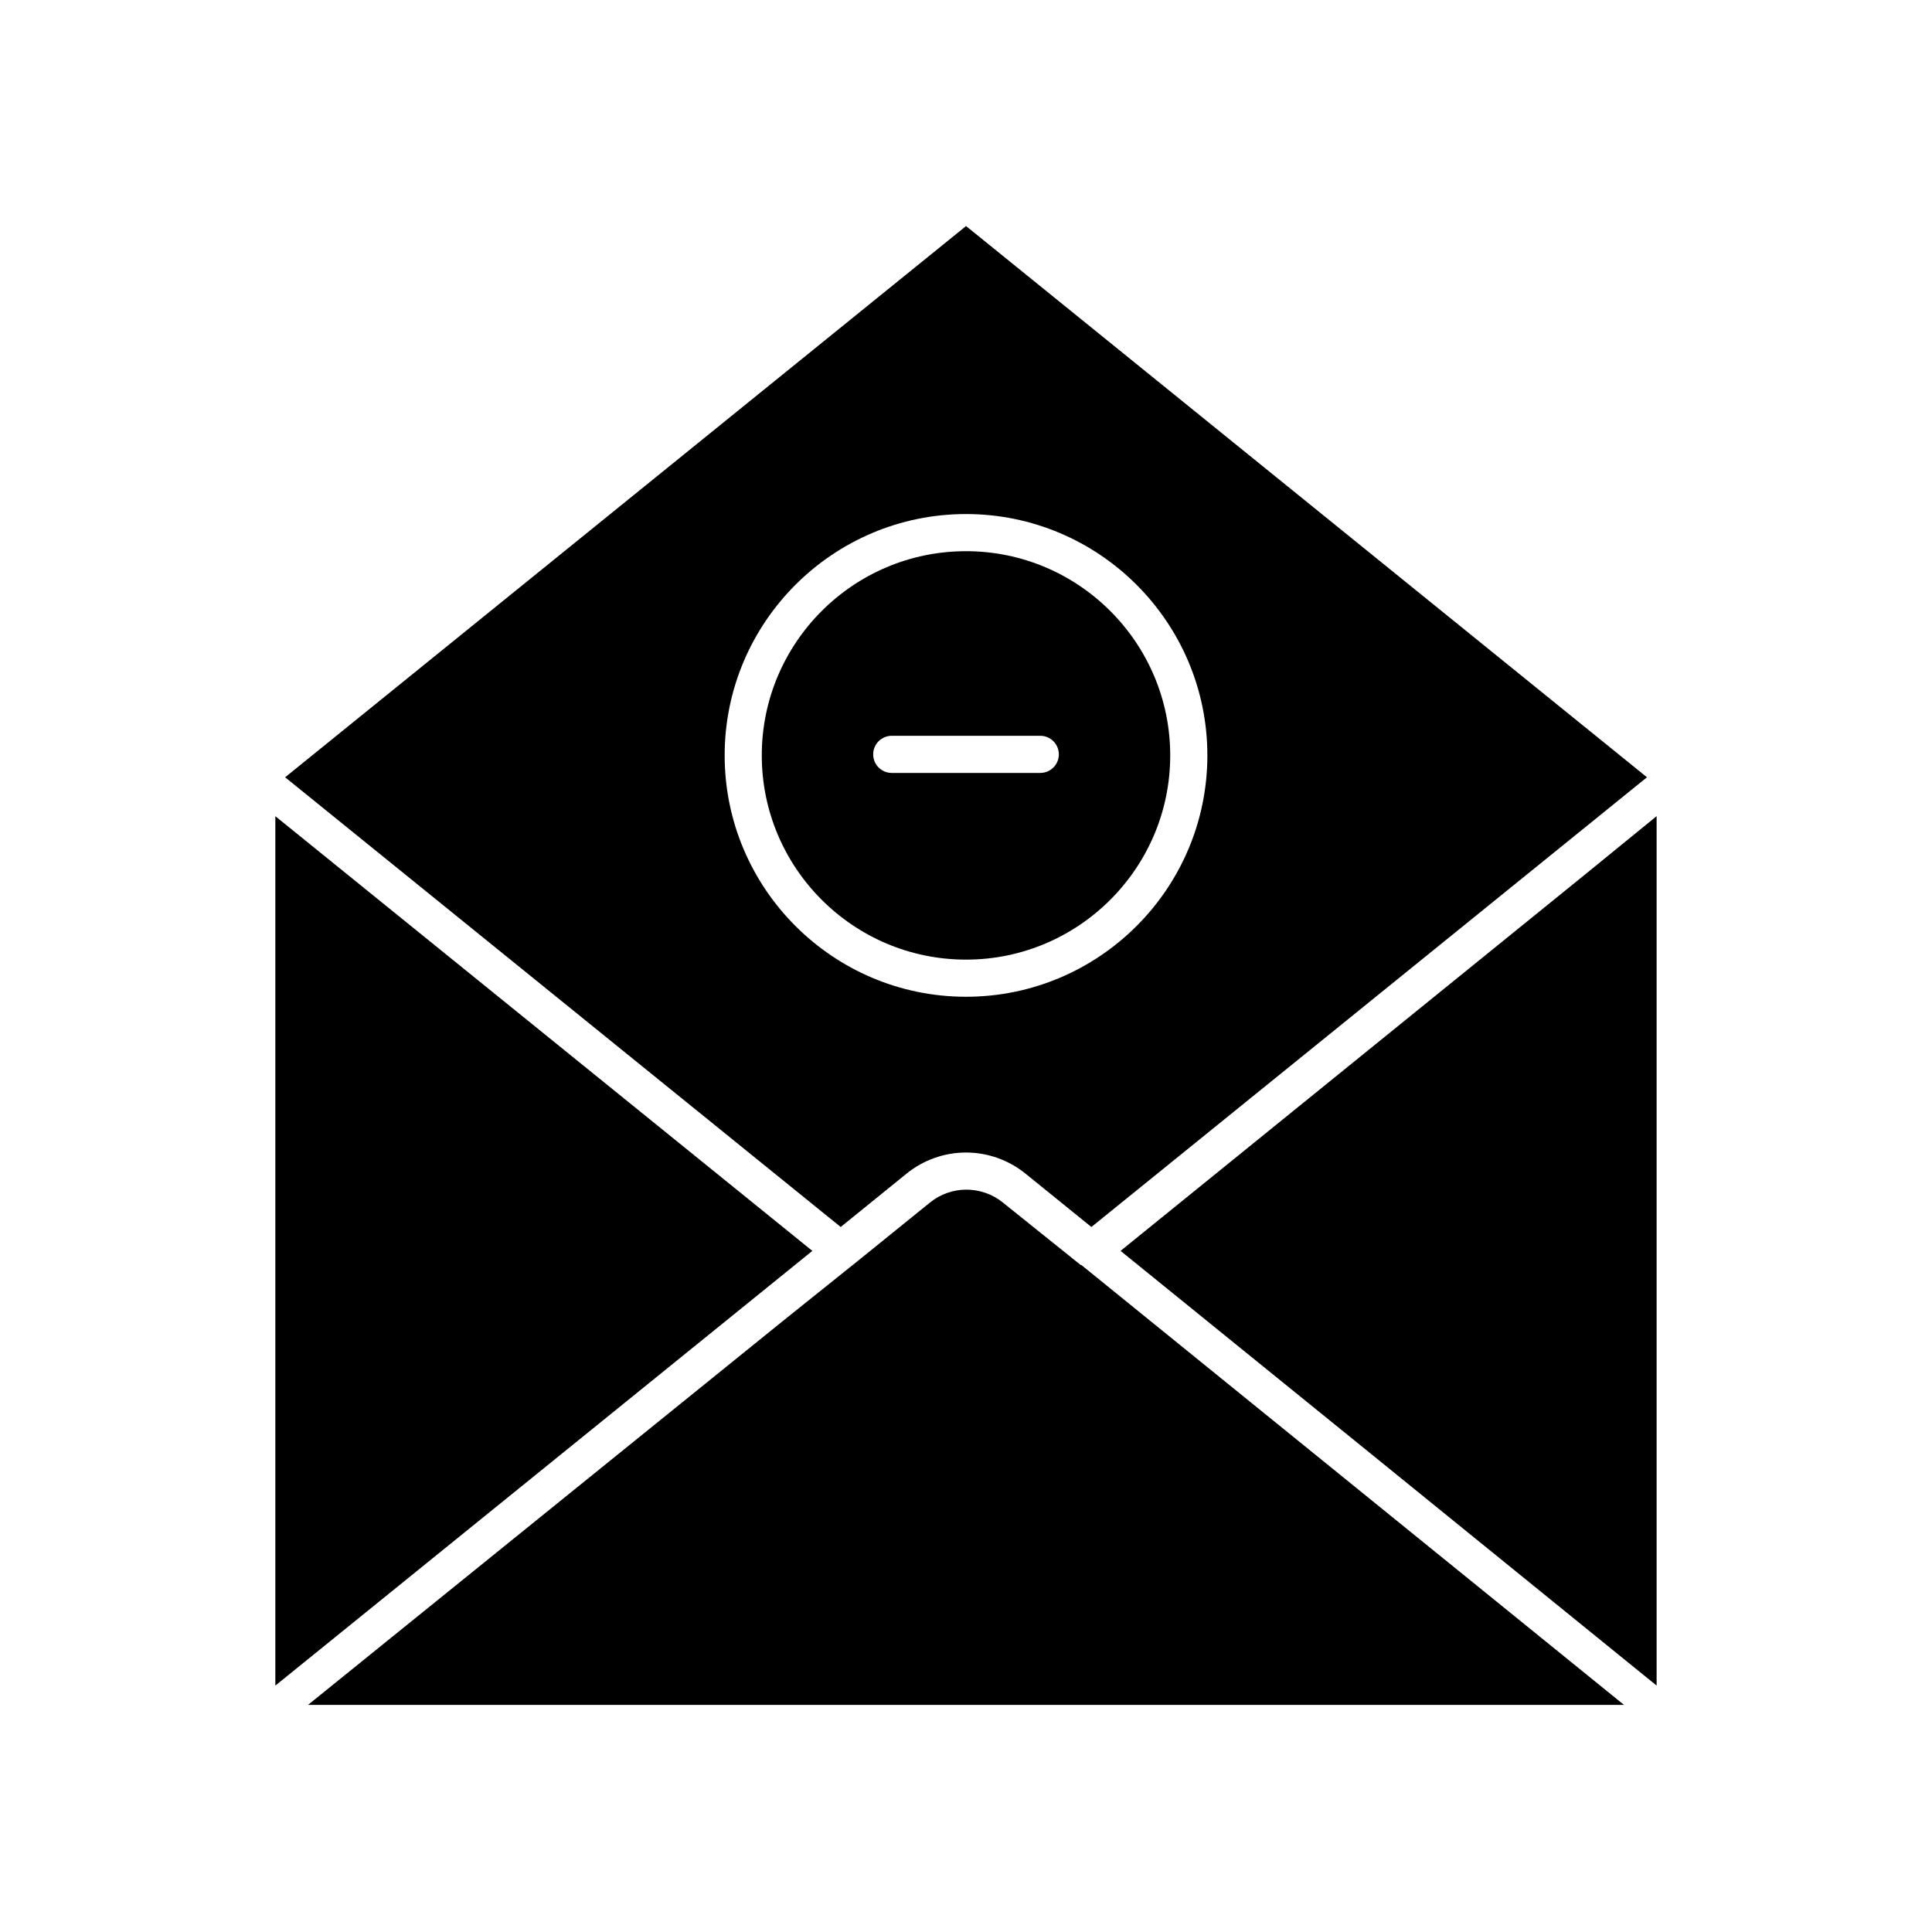
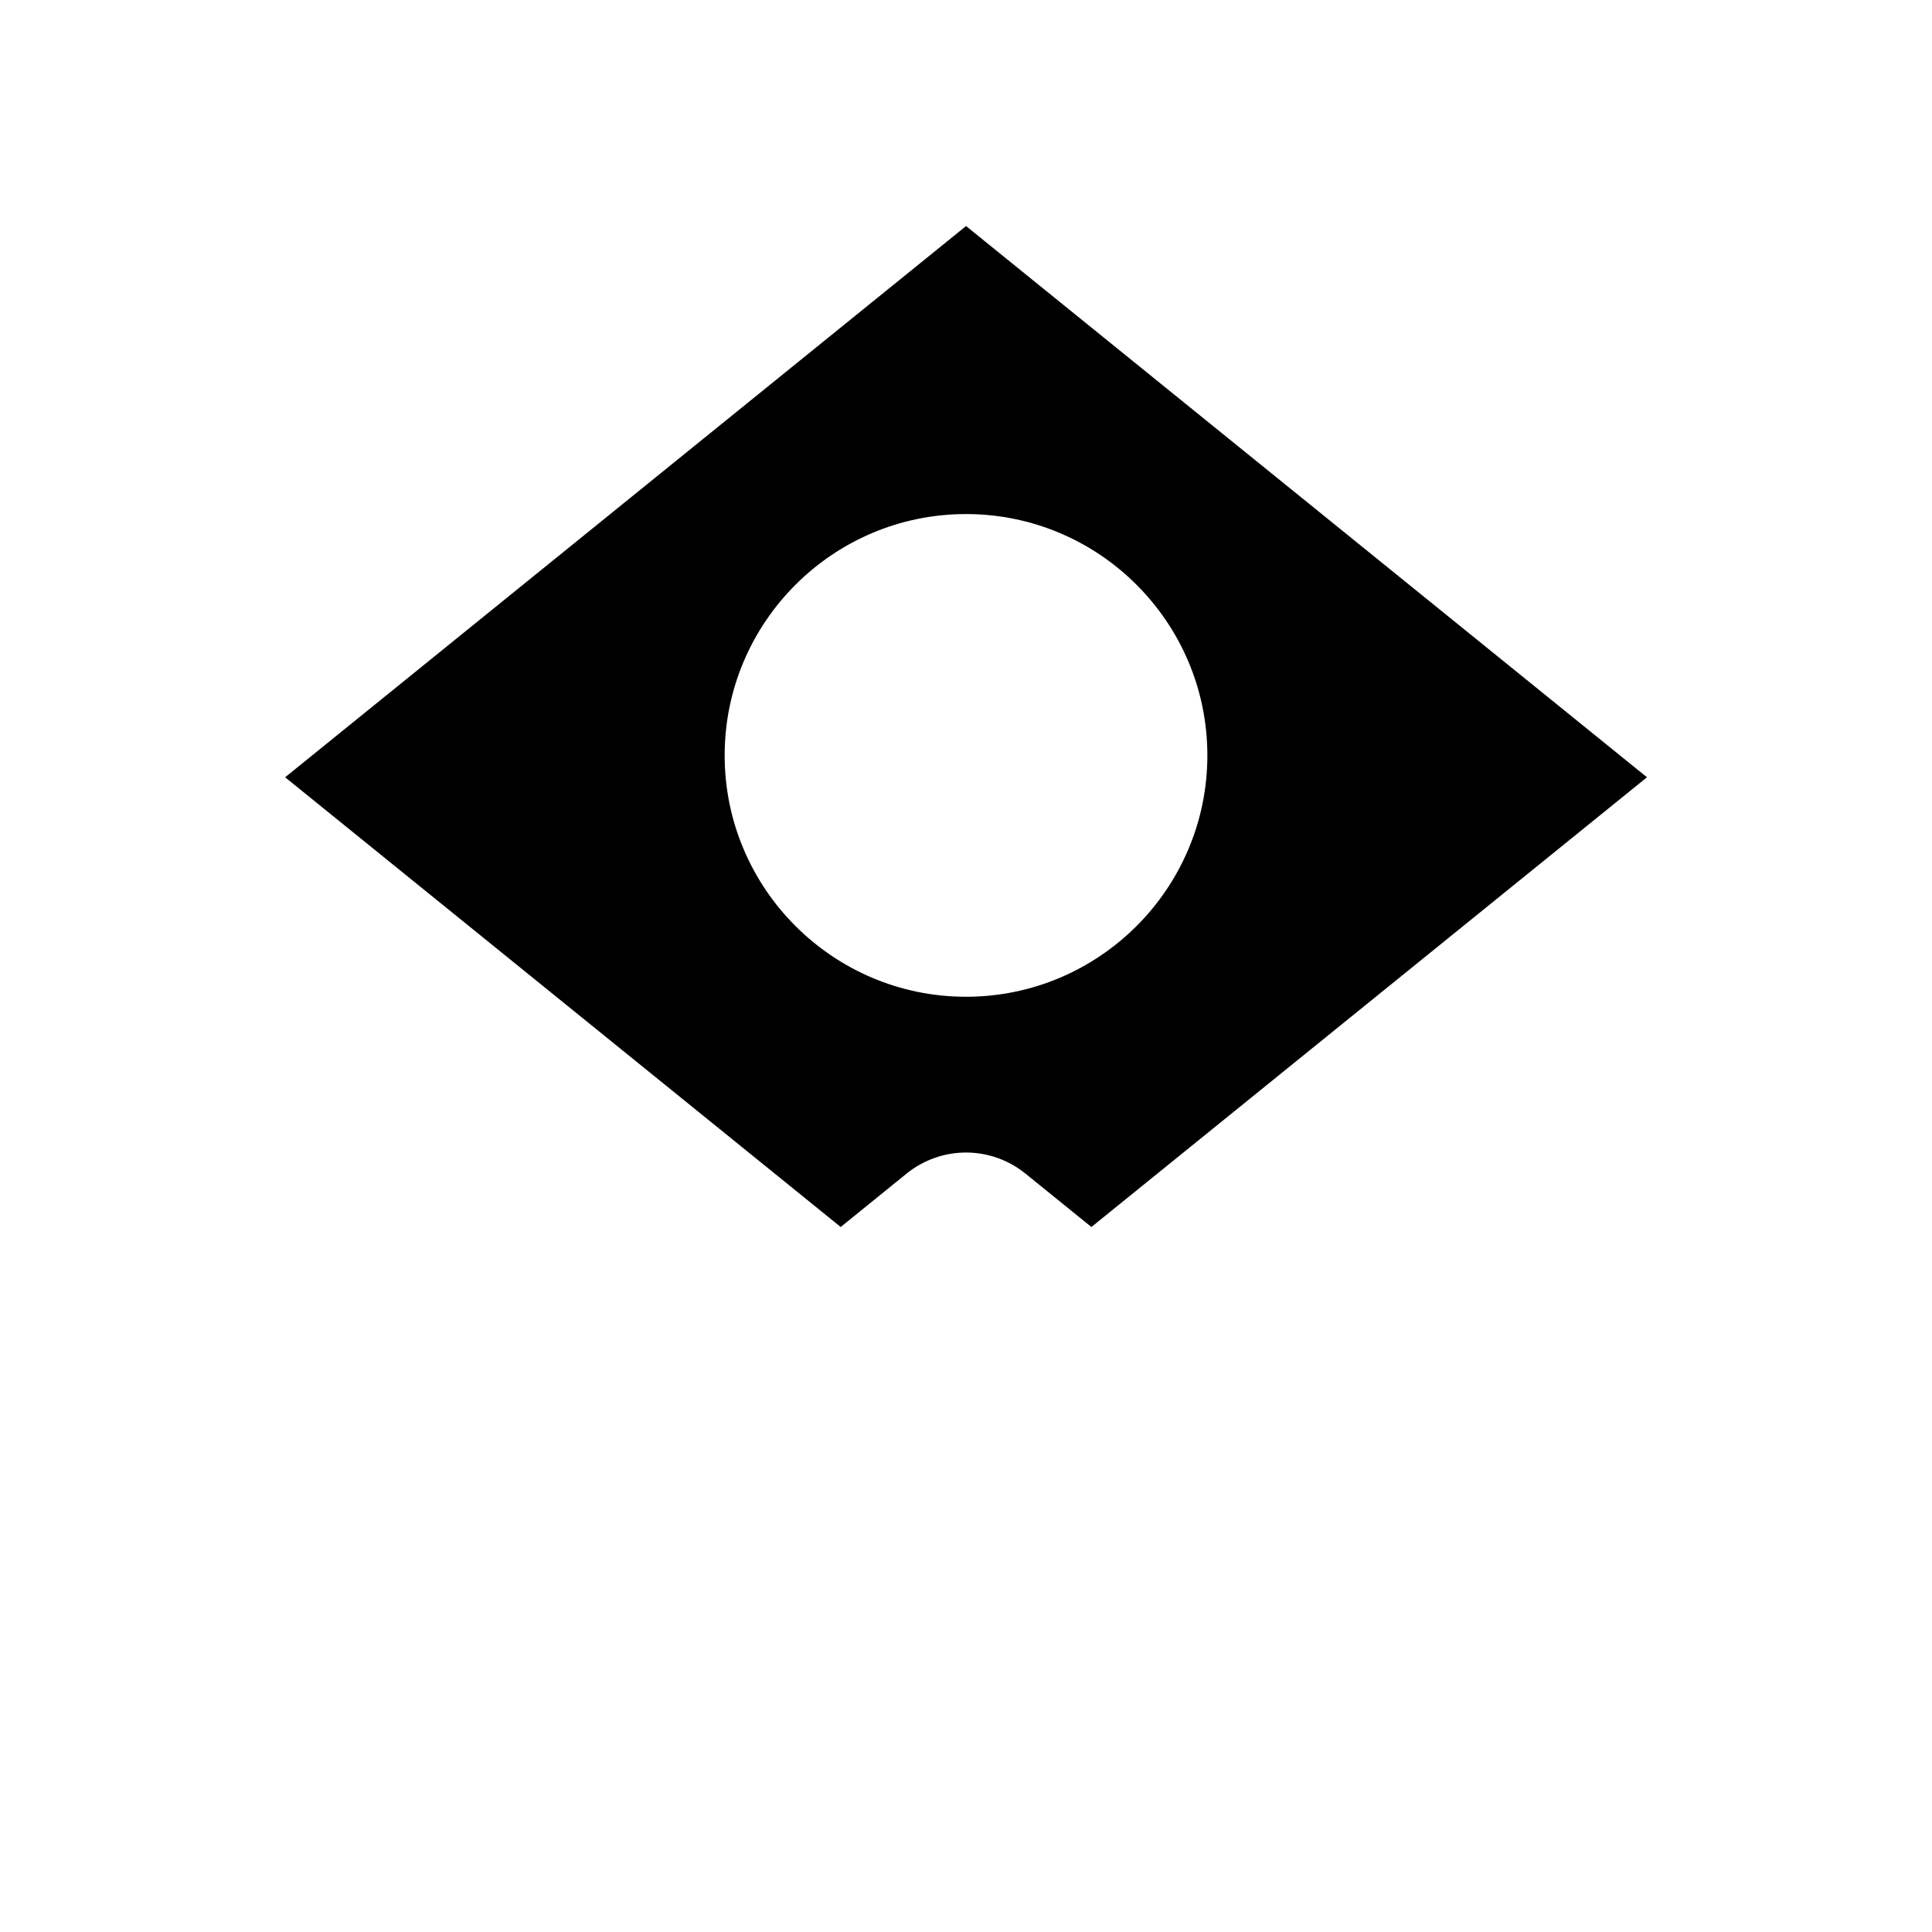
<svg xmlns="http://www.w3.org/2000/svg" fill="#000000" width="800px" height="800px" version="1.1" viewBox="144 144 512 512">
  <g>
    <path d="m384.29 454.99c4.43-3.586 10.012-5.562 15.715-5.562s11.281 1.977 15.715 5.562l17.512 14.176 147.23-119.18-180.45-146.08-180.45 146.08 147.23 119.18zm-48.246-110.8c0-35.27 28.691-63.961 63.961-63.961s63.961 28.691 63.961 63.961-28.691 63.961-63.961 63.961-63.961-28.691-63.961-63.961z" />
-     <path d="m216.97 360.3v230.4l142.31-115.2z" />
-     <path d="m454.12 344.19c0-29.844-24.277-54.121-54.121-54.121s-54.121 24.277-54.121 54.121 24.277 54.121 54.121 54.121 54.121-24.277 54.121-54.121zm-78.719-0.277c0-2.719 2.203-4.922 4.922-4.922h39.359c2.719 0 4.922 2.203 4.922 4.922s-2.203 4.922-4.922 4.922h-39.359c-2.719 0-4.922-2.203-4.922-4.922z" />
-     <path d="m564.03 375.77-123.07 99.727 66.324 53.754 75.738 61.449v-230.41z" />
-     <path d="m430.5 479.32-20.793-16.684c-2.684-2.172-6.164-3.371-9.617-3.371-3.457 0-6.883 1.199-9.57 3.371l-20.629 16.684c-0.004 0.004-0.016 0.004-0.02 0.004l-17.906 14.352-126.34 102.14h348.75l-143.87-116.63z" />
  </g>
</svg>